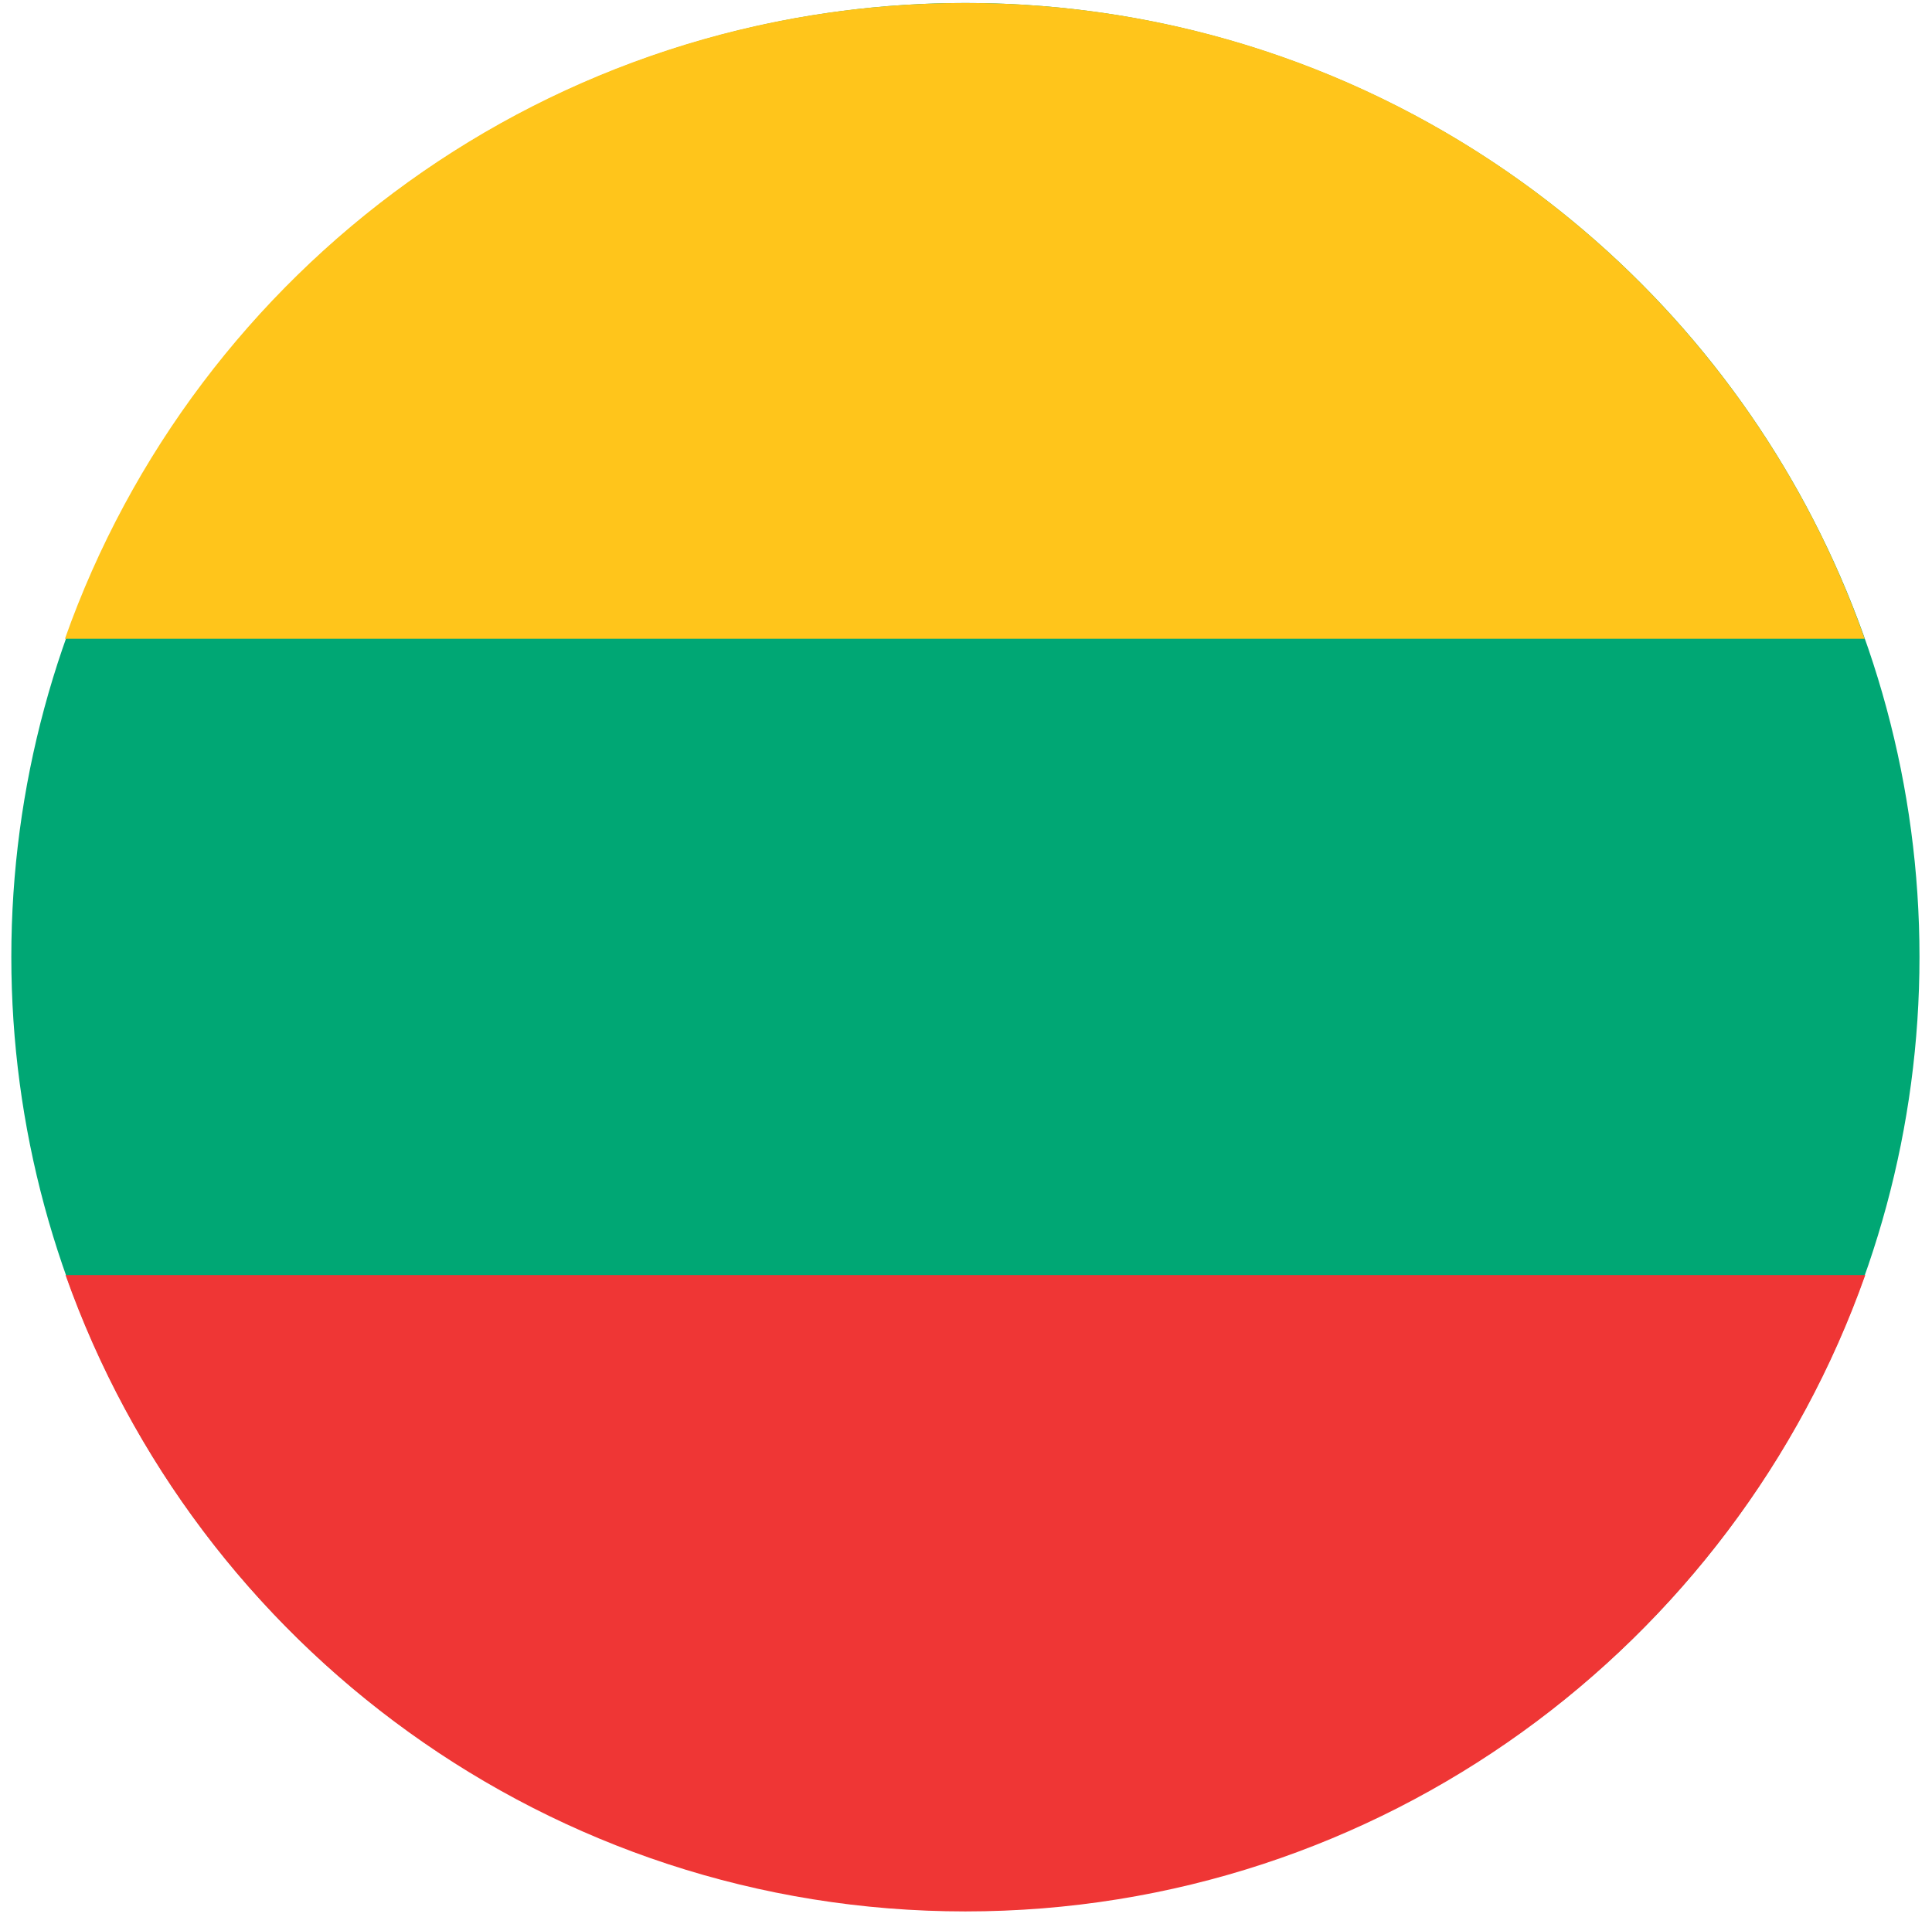
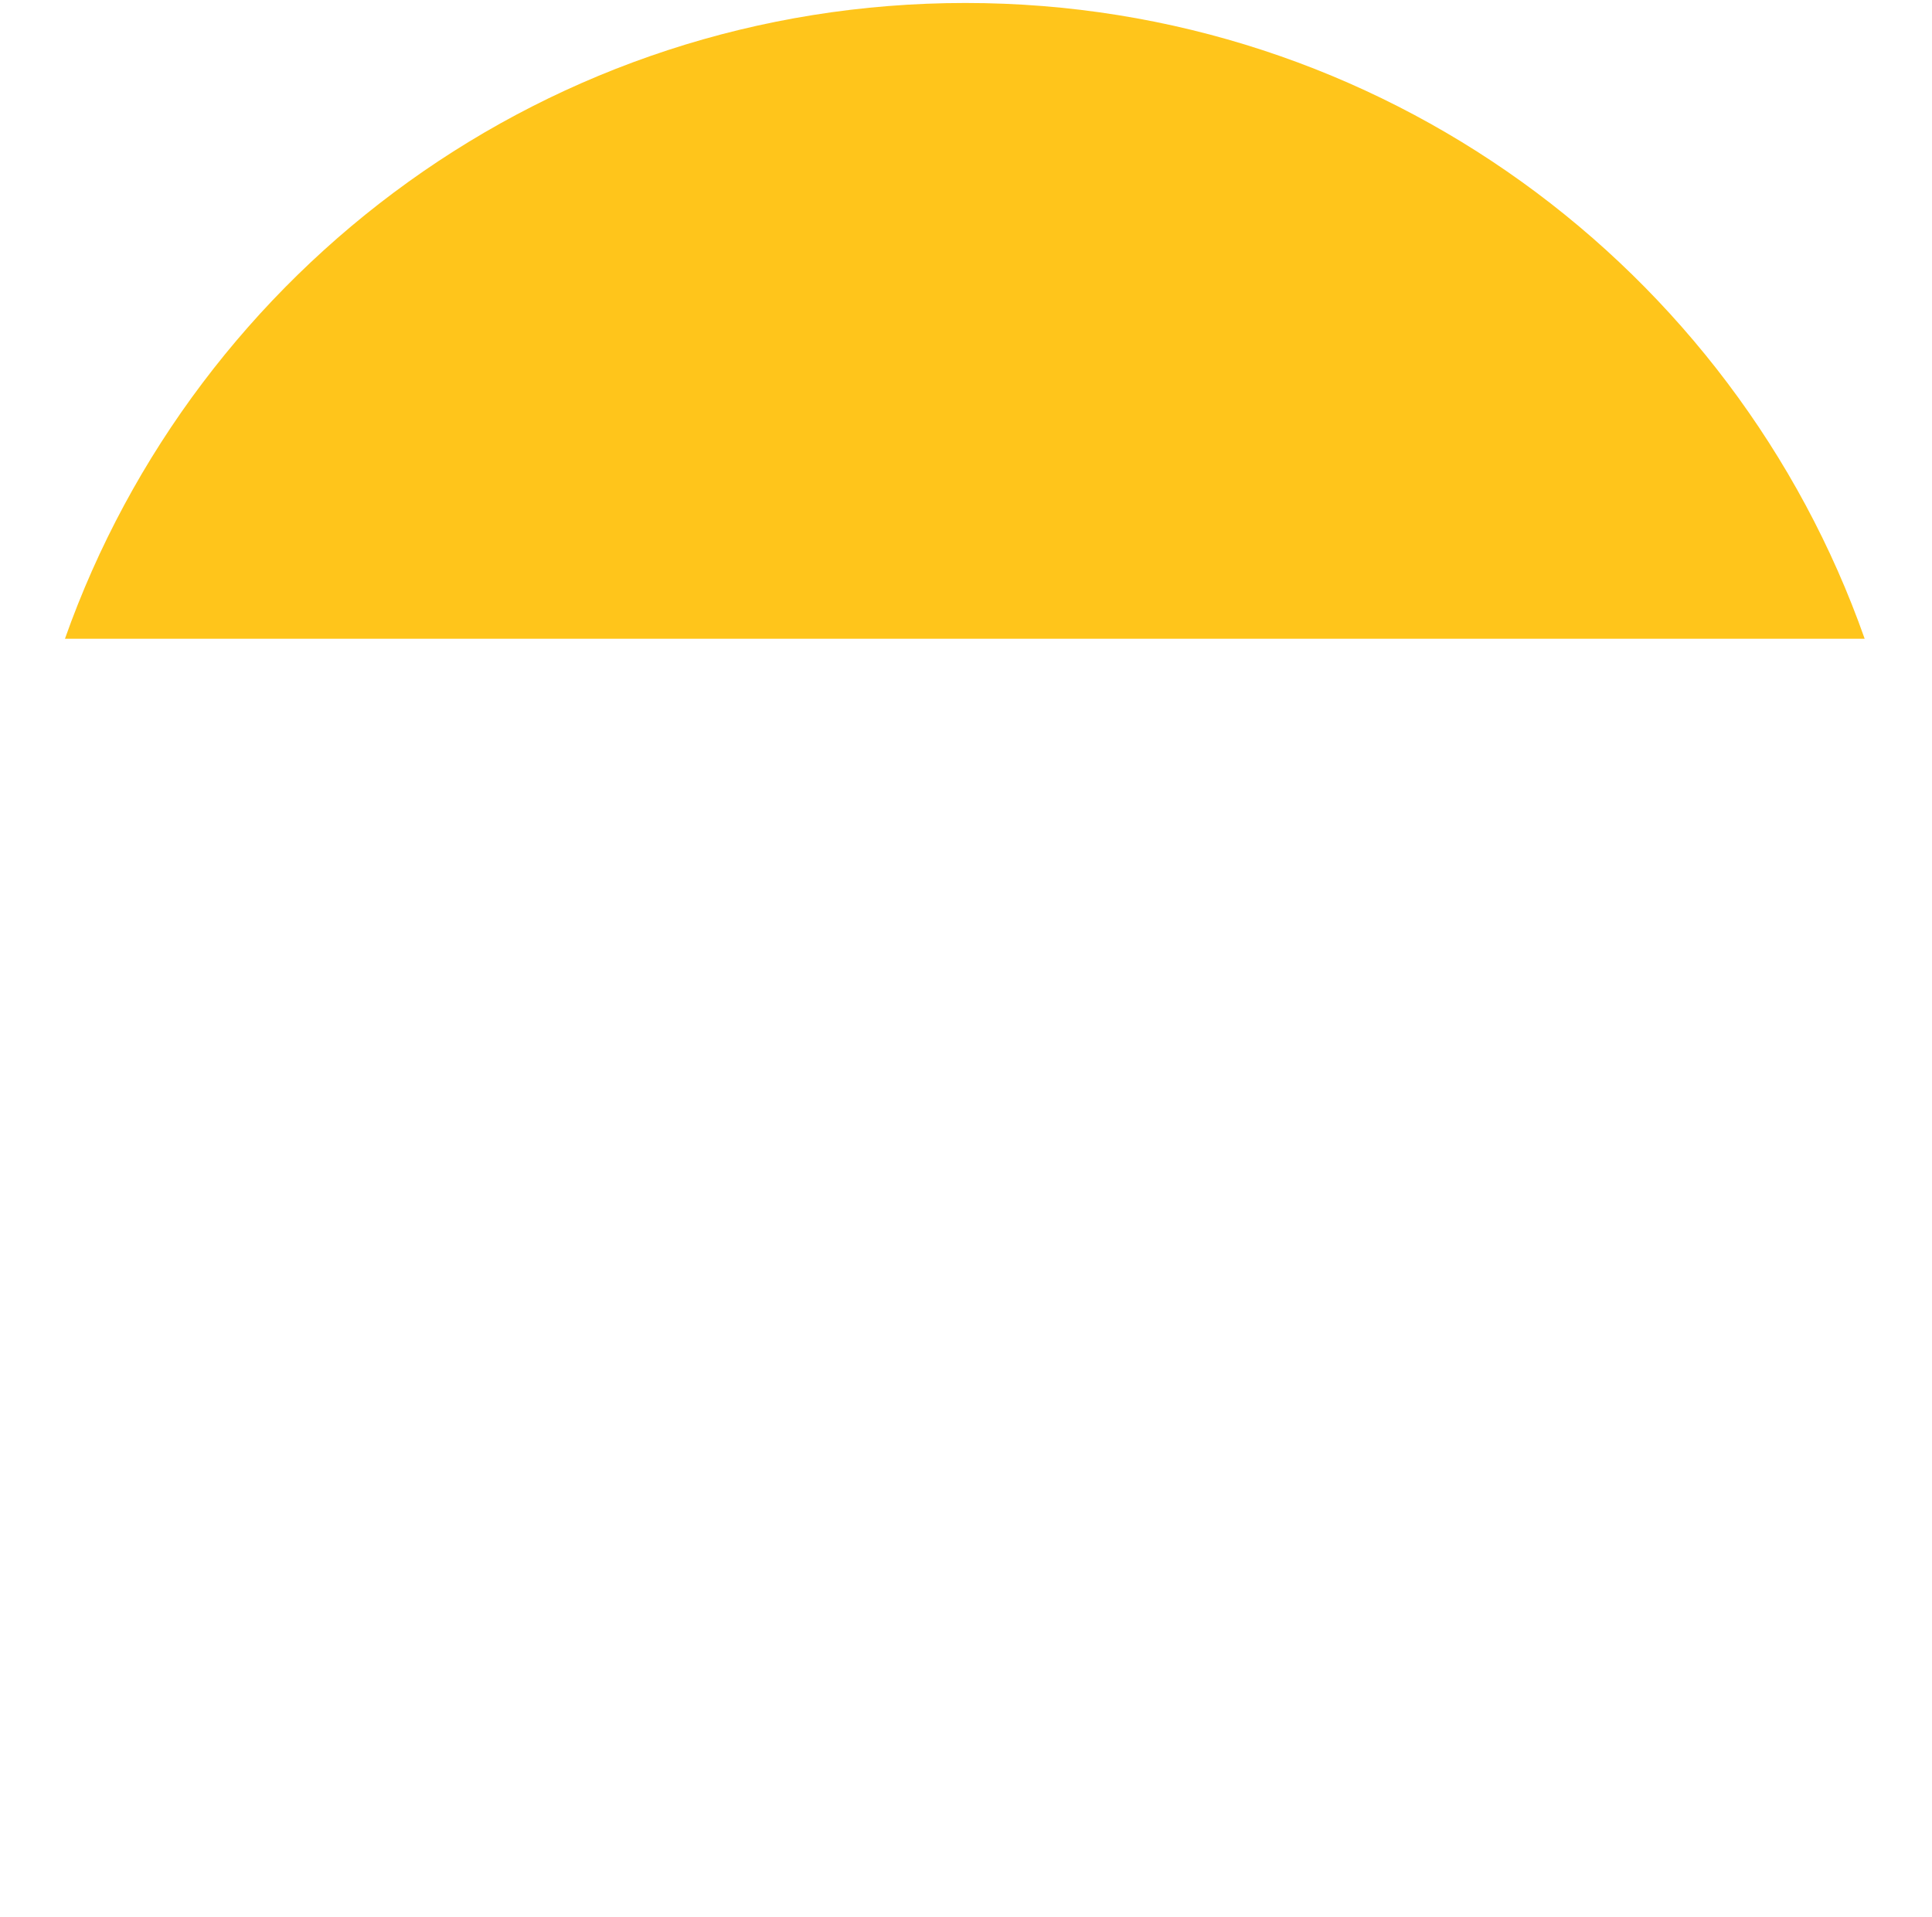
<svg xmlns="http://www.w3.org/2000/svg" id="Layer_1" x="0px" y="0px" viewBox="0 0 324.2 321.8" style="enable-background:new 0 0 324.2 321.8;" xml:space="preserve">
  <style type="text/css">	.st0{fill:#00A774;}	.st1{fill:#FFC51B;}	.st2{fill:#EF3635;}</style>
-   <circle class="st0" cx="162" cy="160.6" r="160.1" />
  <g>
    <path class="st1" d="M10.9,107.2h302C291,45,231.7,0.5,162,0.5C92.2,0.5,32.9,45,10.9,107.2z" />
-     <path class="st2" d="M313,214h-302c22,62.2,81.3,106.8,151,106.8S291,276.2,313,214z" />
  </g>
</svg>